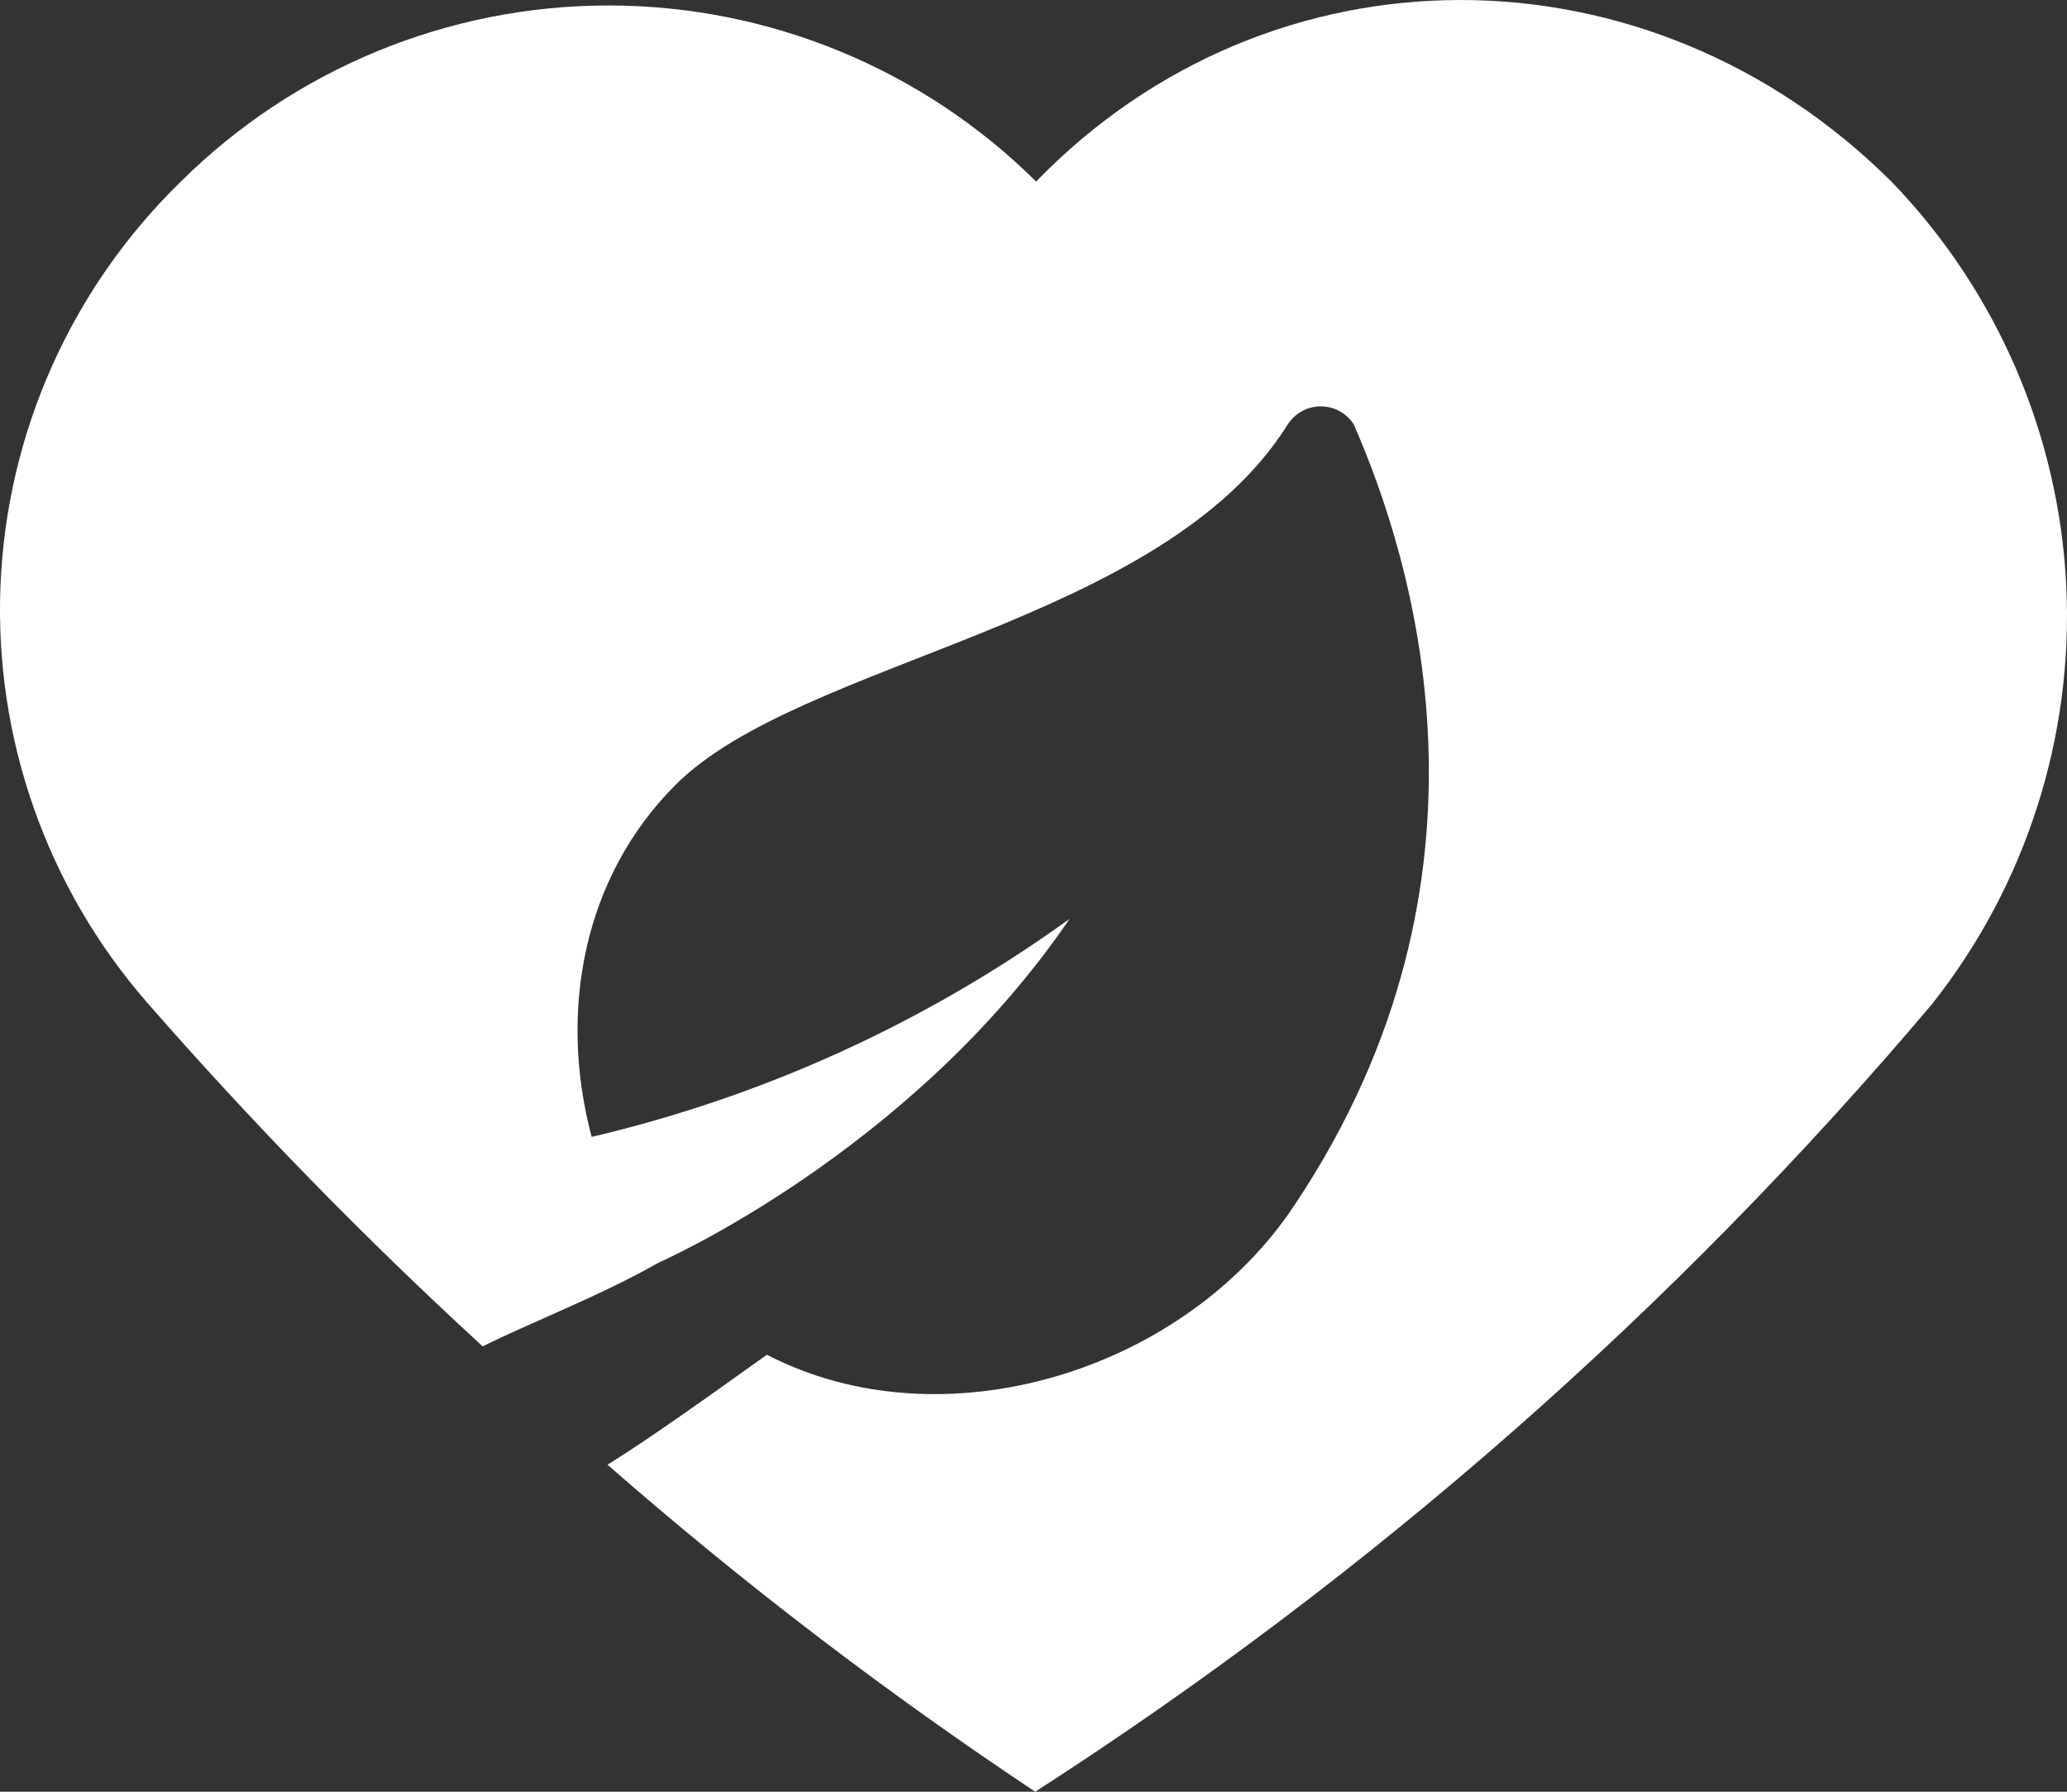
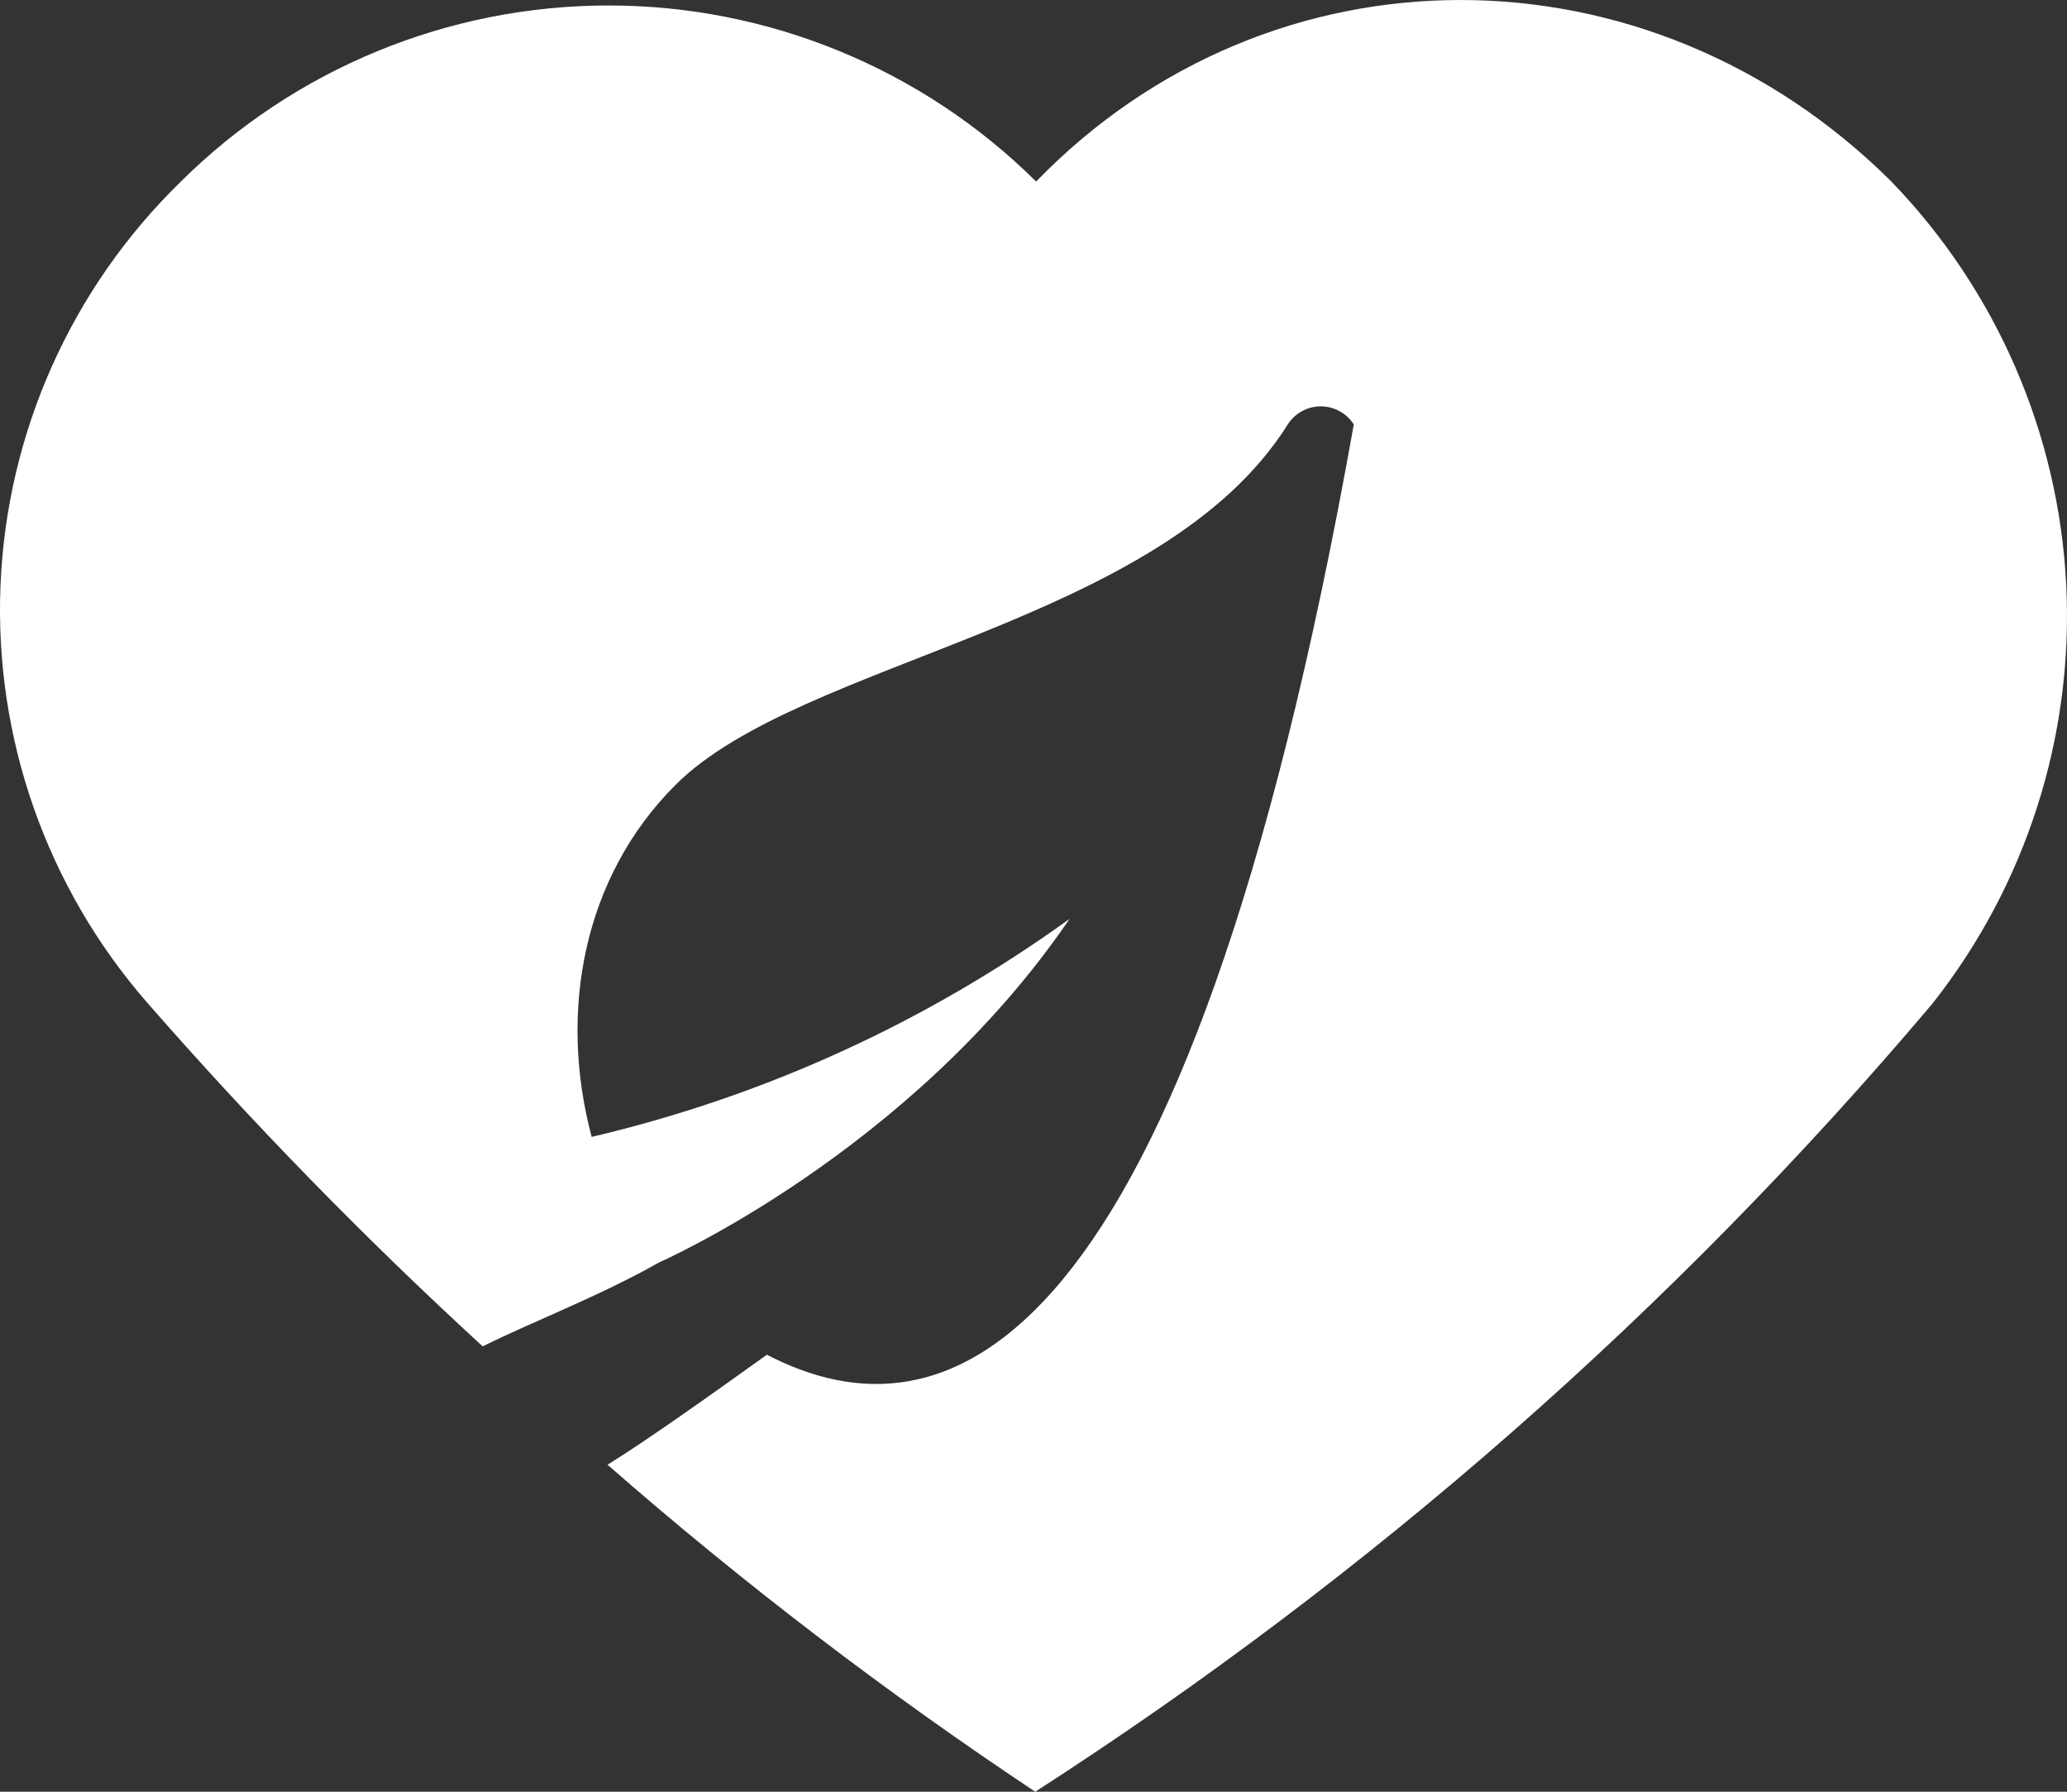
<svg xmlns="http://www.w3.org/2000/svg" width="120" height="104" viewBox="0 0 120 104" fill="none">
  <rect x="0" y="0" width="120" height="104" fill="#333333" stroke="none" />
-   <path d="M109.803 10.537C95.681 -3.512 73.776 -3.512 60.152 10.537C53.55 3.991 44.627 0.318 35.327 0.318C26.027 0.318 17.104 3.991 10.502 10.537C4.141 16.726 0.393 25.115 0.029 33.98C-0.335 42.845 2.713 51.512 8.547 58.201C14.667 65.203 21.169 71.863 28.023 78.15C30.95 76.694 34.835 75.225 38.247 73.284C38.247 73.284 52.855 66.898 62.095 53.335C53.773 59.343 44.343 63.644 34.349 65.991C32.407 58.686 33.864 50.908 39.219 45.557C46.516 38.264 67.45 36.31 74.76 24.637C74.966 24.315 75.249 24.05 75.584 23.867C75.919 23.683 76.295 23.587 76.677 23.587C77.059 23.587 77.435 23.683 77.77 23.867C78.105 24.05 78.388 24.315 78.594 24.637C82.006 32.427 87.847 50.908 75.194 69.887C68.804 79.606 54.746 83.936 44.522 78.635C41.11 81.075 37.711 83.501 35.27 85.021C43.121 91.885 51.416 98.225 60.101 104C79.635 91.422 97.187 76.008 112.18 58.264C117.63 51.368 120.392 42.731 119.955 33.955C119.518 25.178 115.911 16.858 109.803 10.537Z" fill="white" />
+   <path d="M109.803 10.537C95.681 -3.512 73.776 -3.512 60.152 10.537C53.55 3.991 44.627 0.318 35.327 0.318C26.027 0.318 17.104 3.991 10.502 10.537C4.141 16.726 0.393 25.115 0.029 33.98C-0.335 42.845 2.713 51.512 8.547 58.201C14.667 65.203 21.169 71.863 28.023 78.15C30.95 76.694 34.835 75.225 38.247 73.284C38.247 73.284 52.855 66.898 62.095 53.335C53.773 59.343 44.343 63.644 34.349 65.991C32.407 58.686 33.864 50.908 39.219 45.557C46.516 38.264 67.45 36.31 74.76 24.637C74.966 24.315 75.249 24.05 75.584 23.867C75.919 23.683 76.295 23.587 76.677 23.587C77.059 23.587 77.435 23.683 77.77 23.867C78.105 24.05 78.388 24.315 78.594 24.637C68.804 79.606 54.746 83.936 44.522 78.635C41.11 81.075 37.711 83.501 35.27 85.021C43.121 91.885 51.416 98.225 60.101 104C79.635 91.422 97.187 76.008 112.18 58.264C117.63 51.368 120.392 42.731 119.955 33.955C119.518 25.178 115.911 16.858 109.803 10.537Z" fill="white" />
</svg>